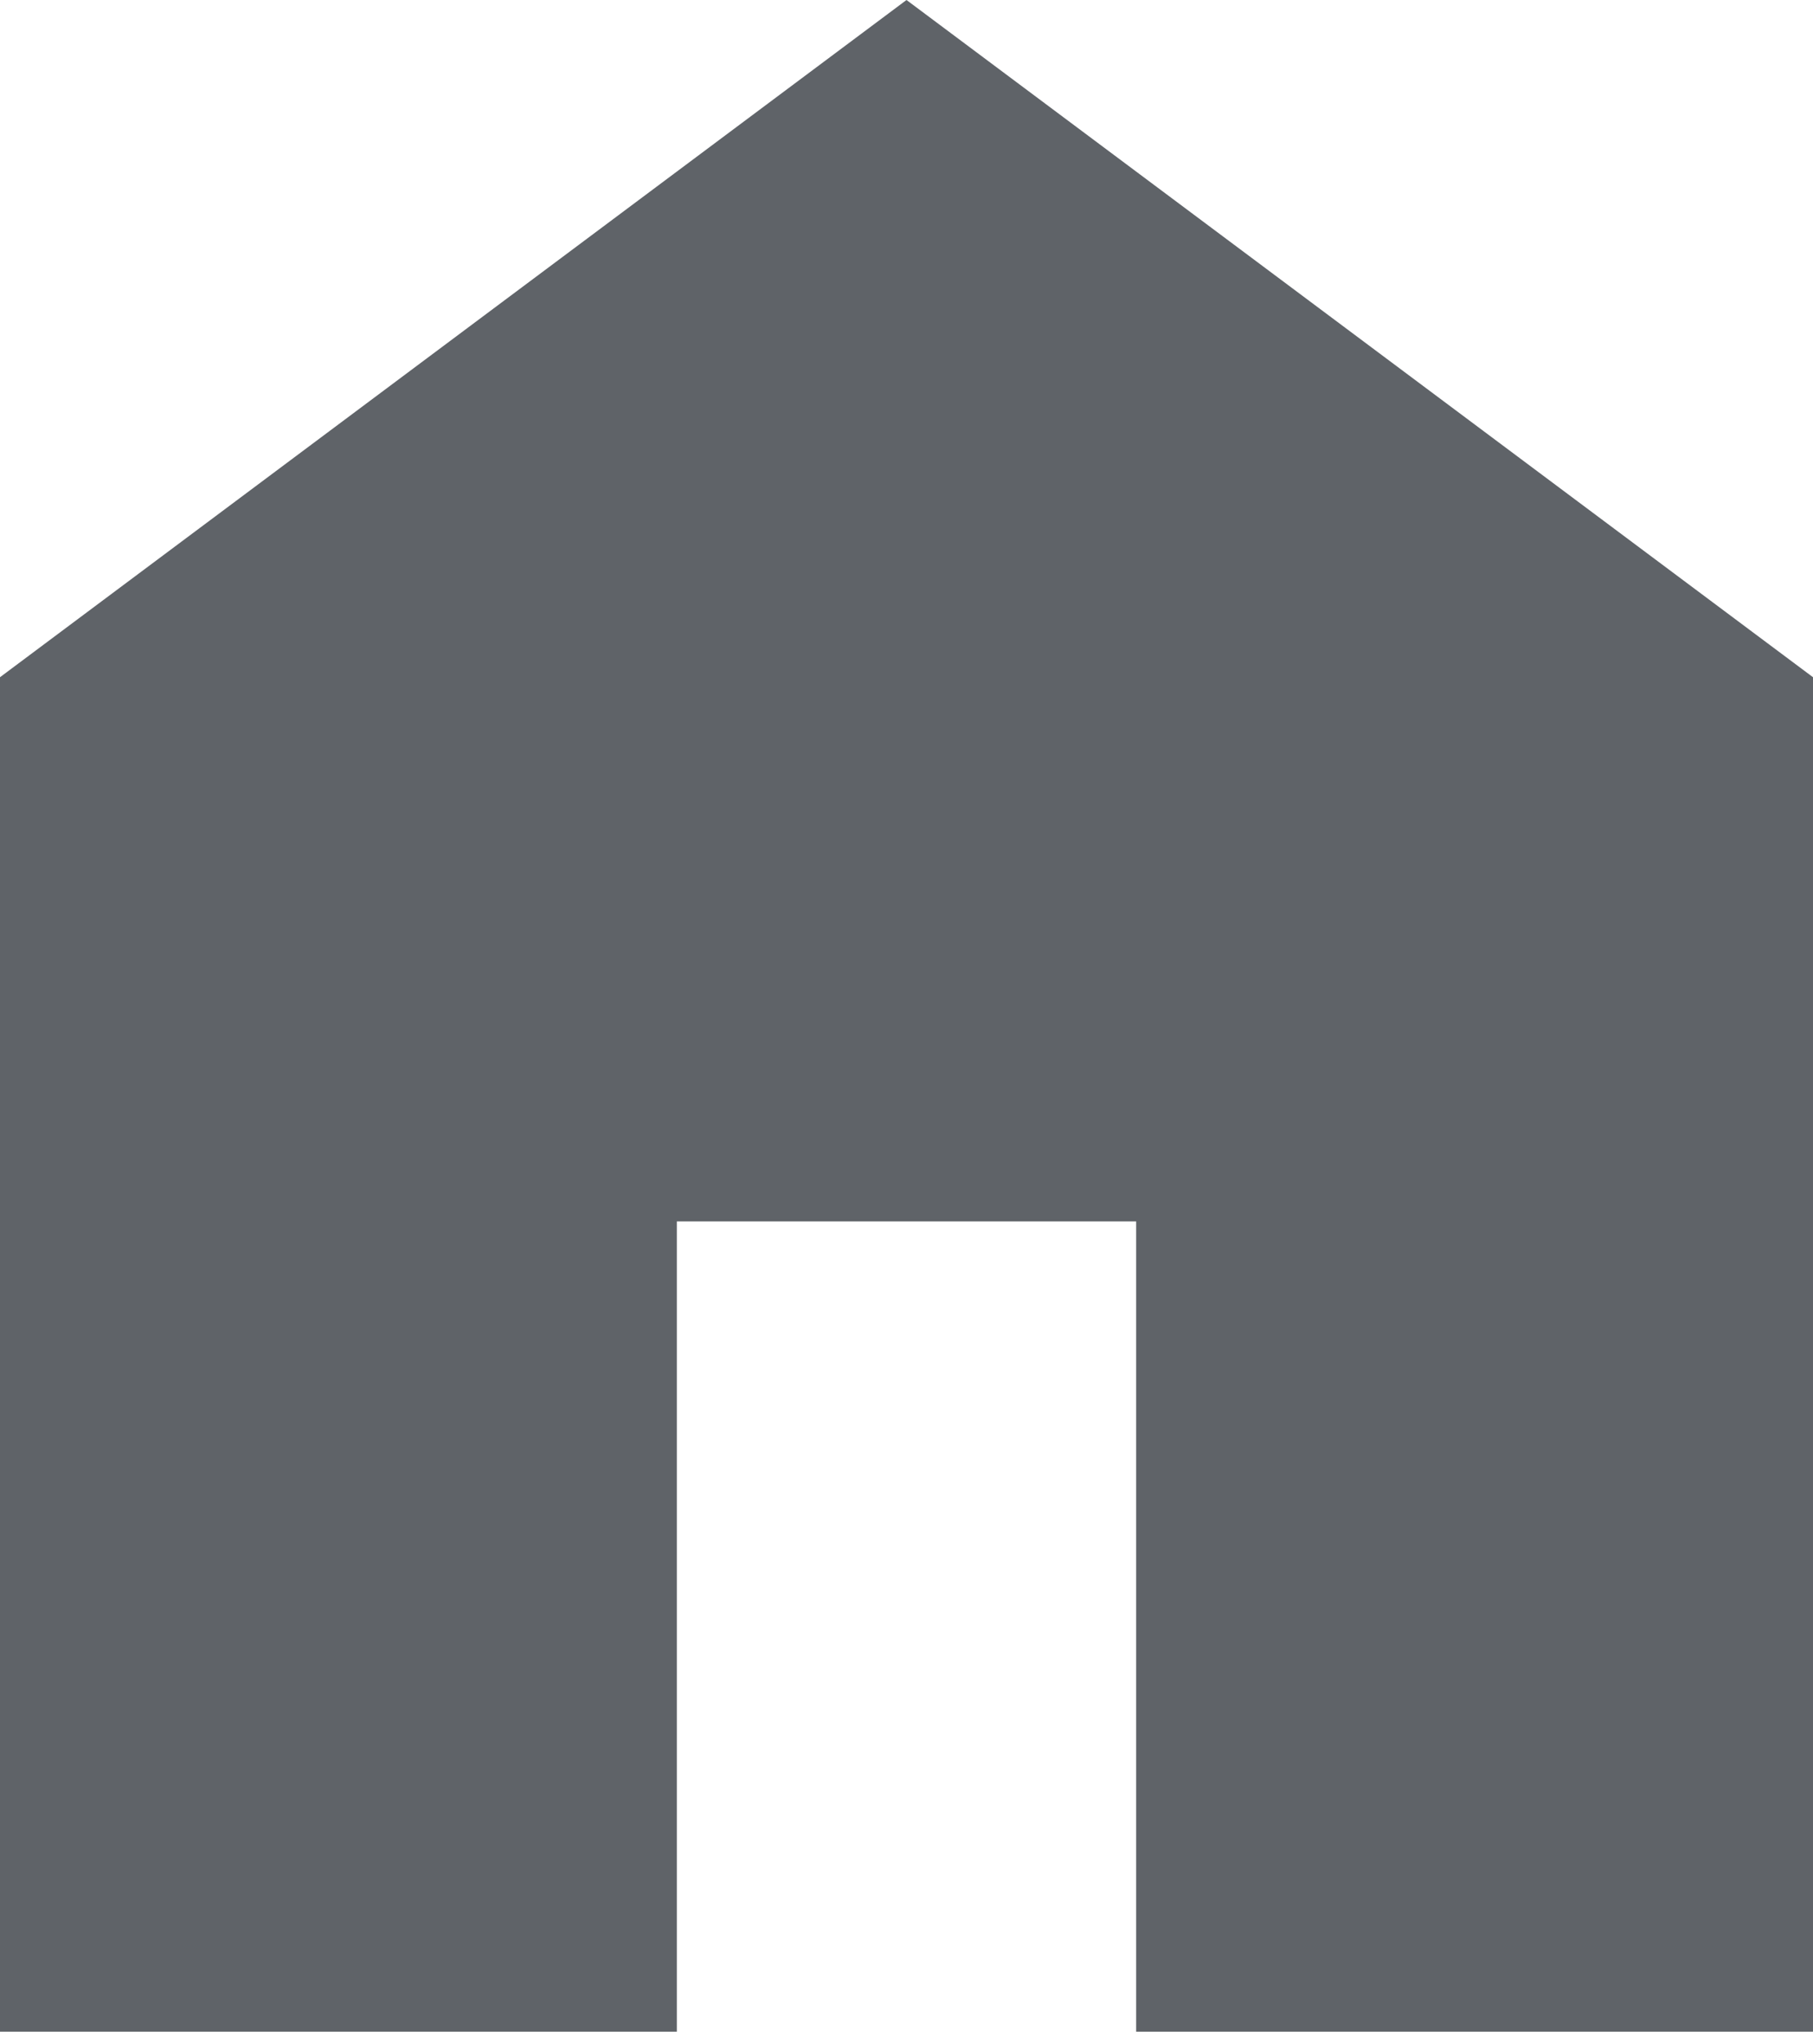
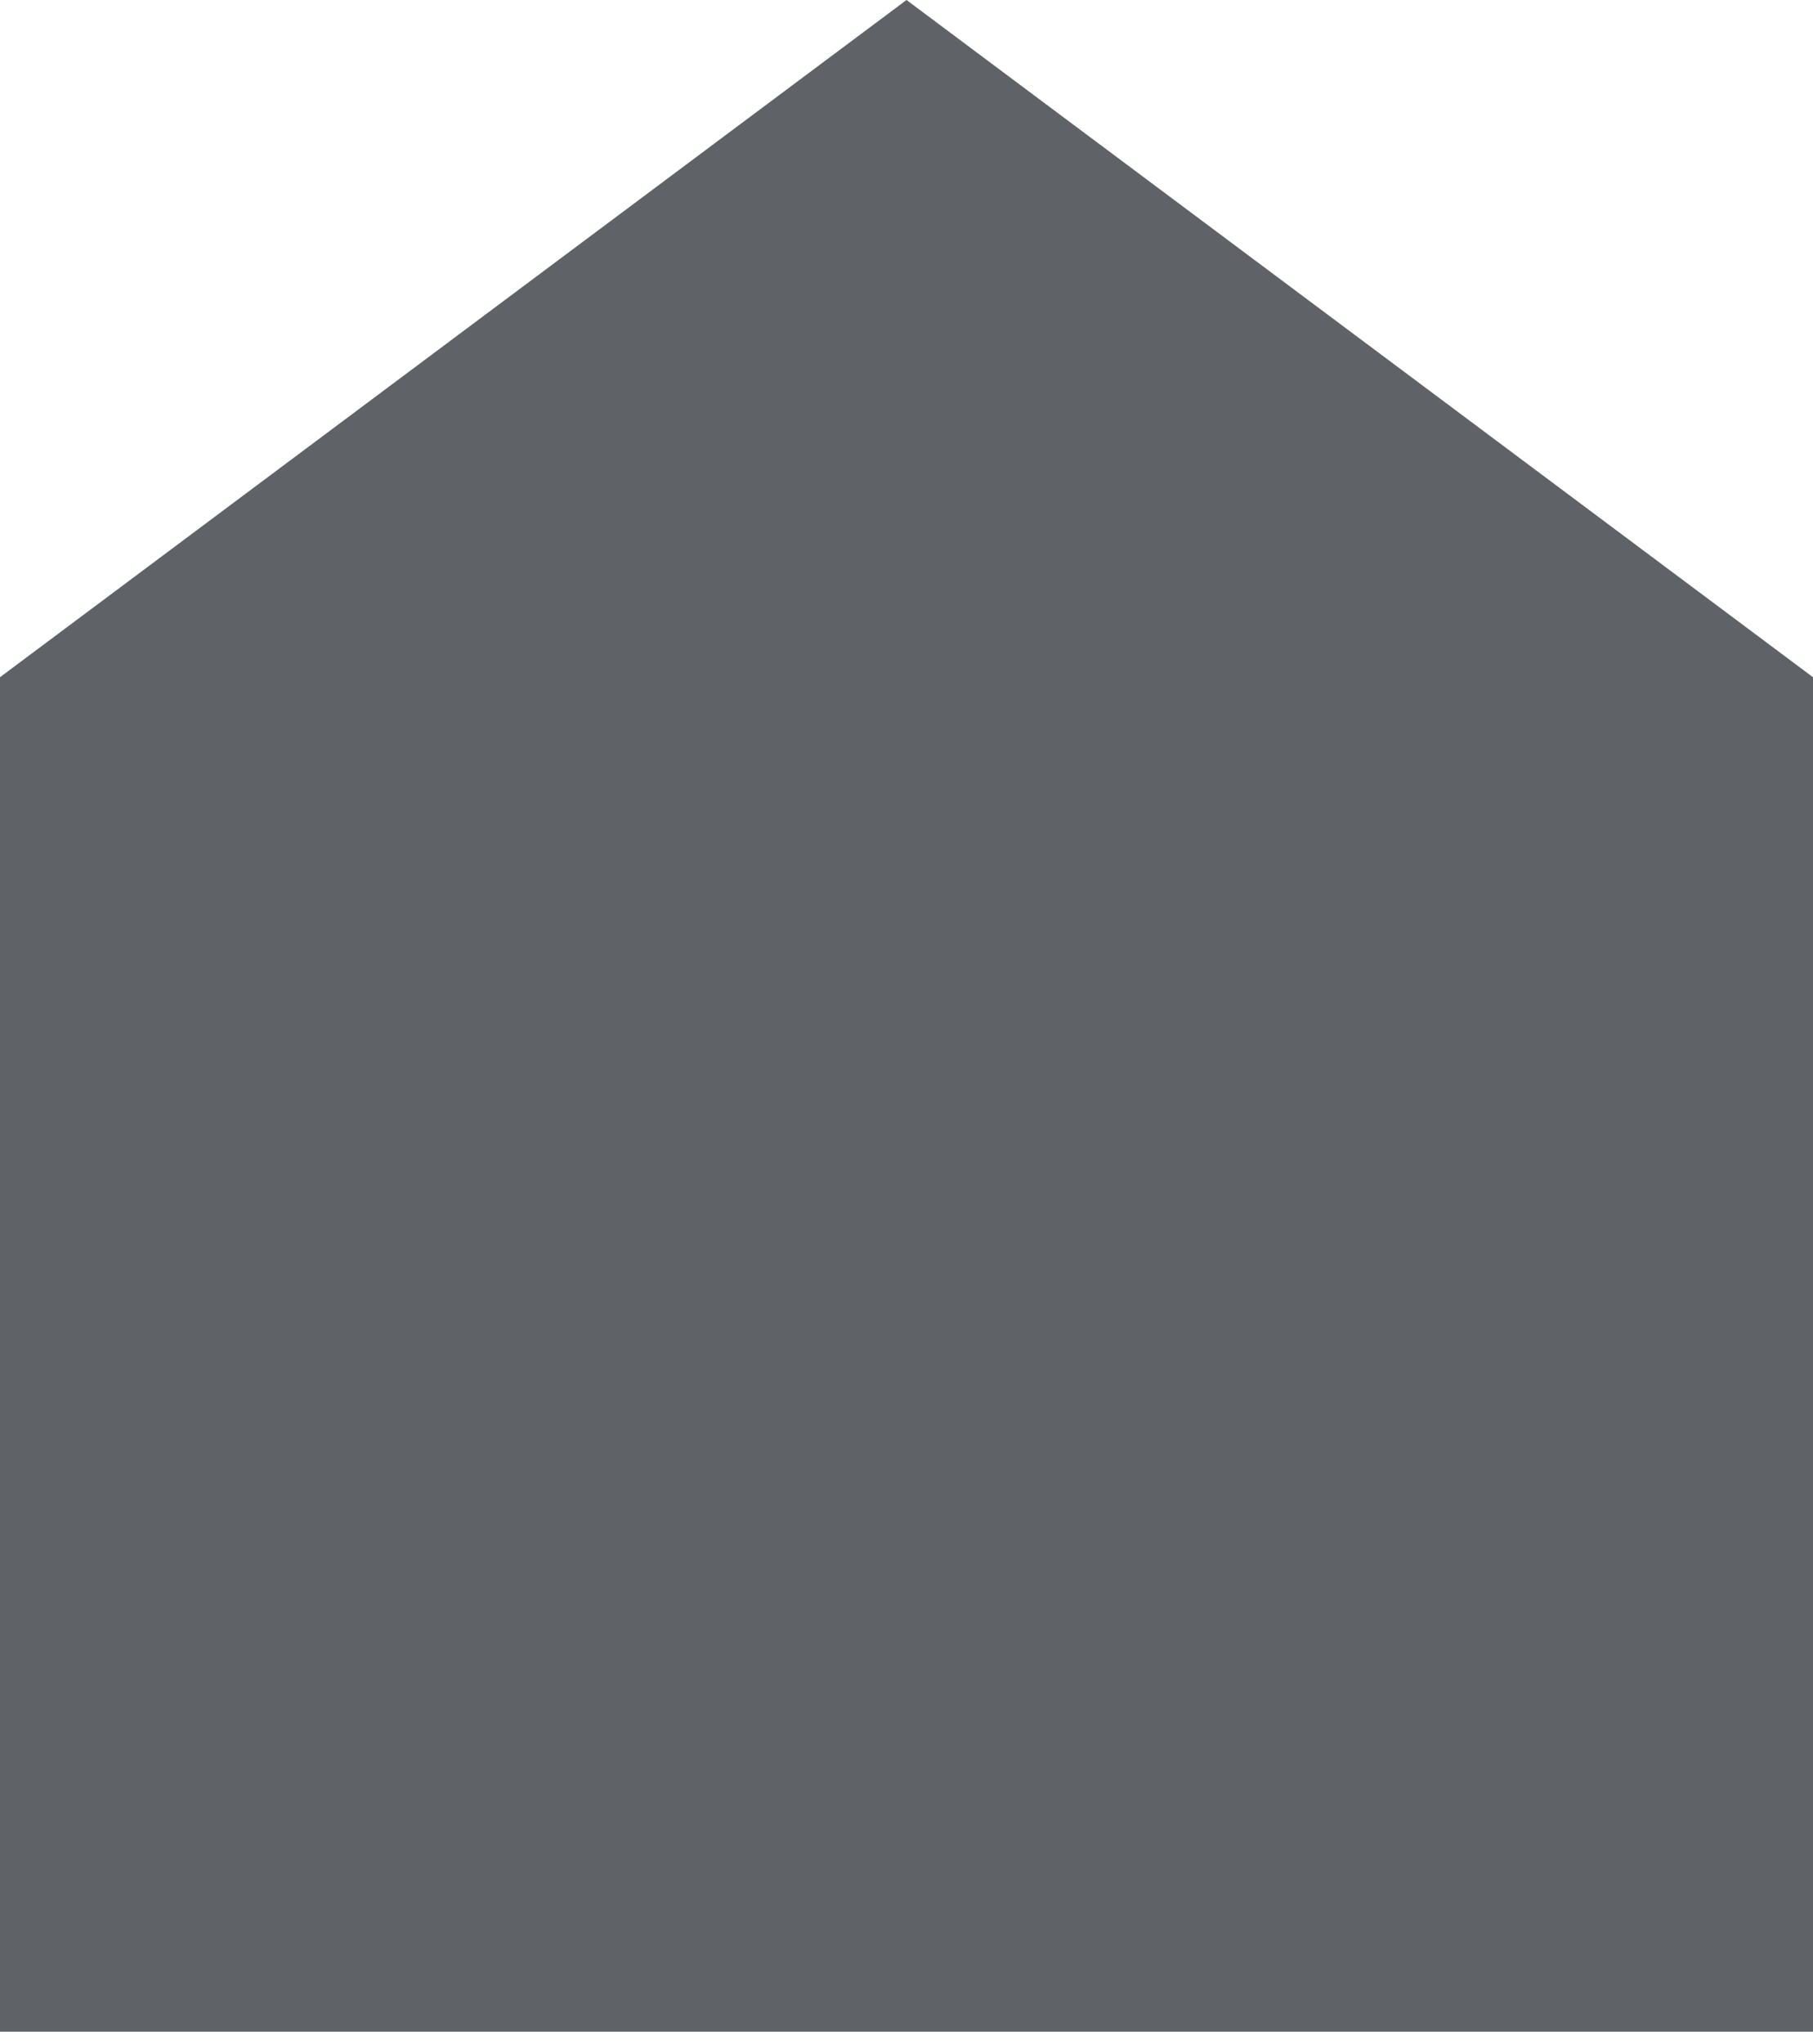
<svg xmlns="http://www.w3.org/2000/svg" version="1.1" id="레이어_1" x="0px" y="0px" viewBox="0 0 15 16.9" style="enable-background:new 0 0 15 16.9;" xml:space="preserve">
  <style type="text/css">
	.st0{fill:#5F6368;}
</style>
-   <path class="st0" d="M0,16.9V5.6L7.5,0L15,5.6v11.2H9.4v-6.7H5.6v6.7H0z" />
+   <path class="st0" d="M0,16.9V5.6L7.5,0L15,5.6v11.2H9.4v-6.7v6.7H0z" />
</svg>